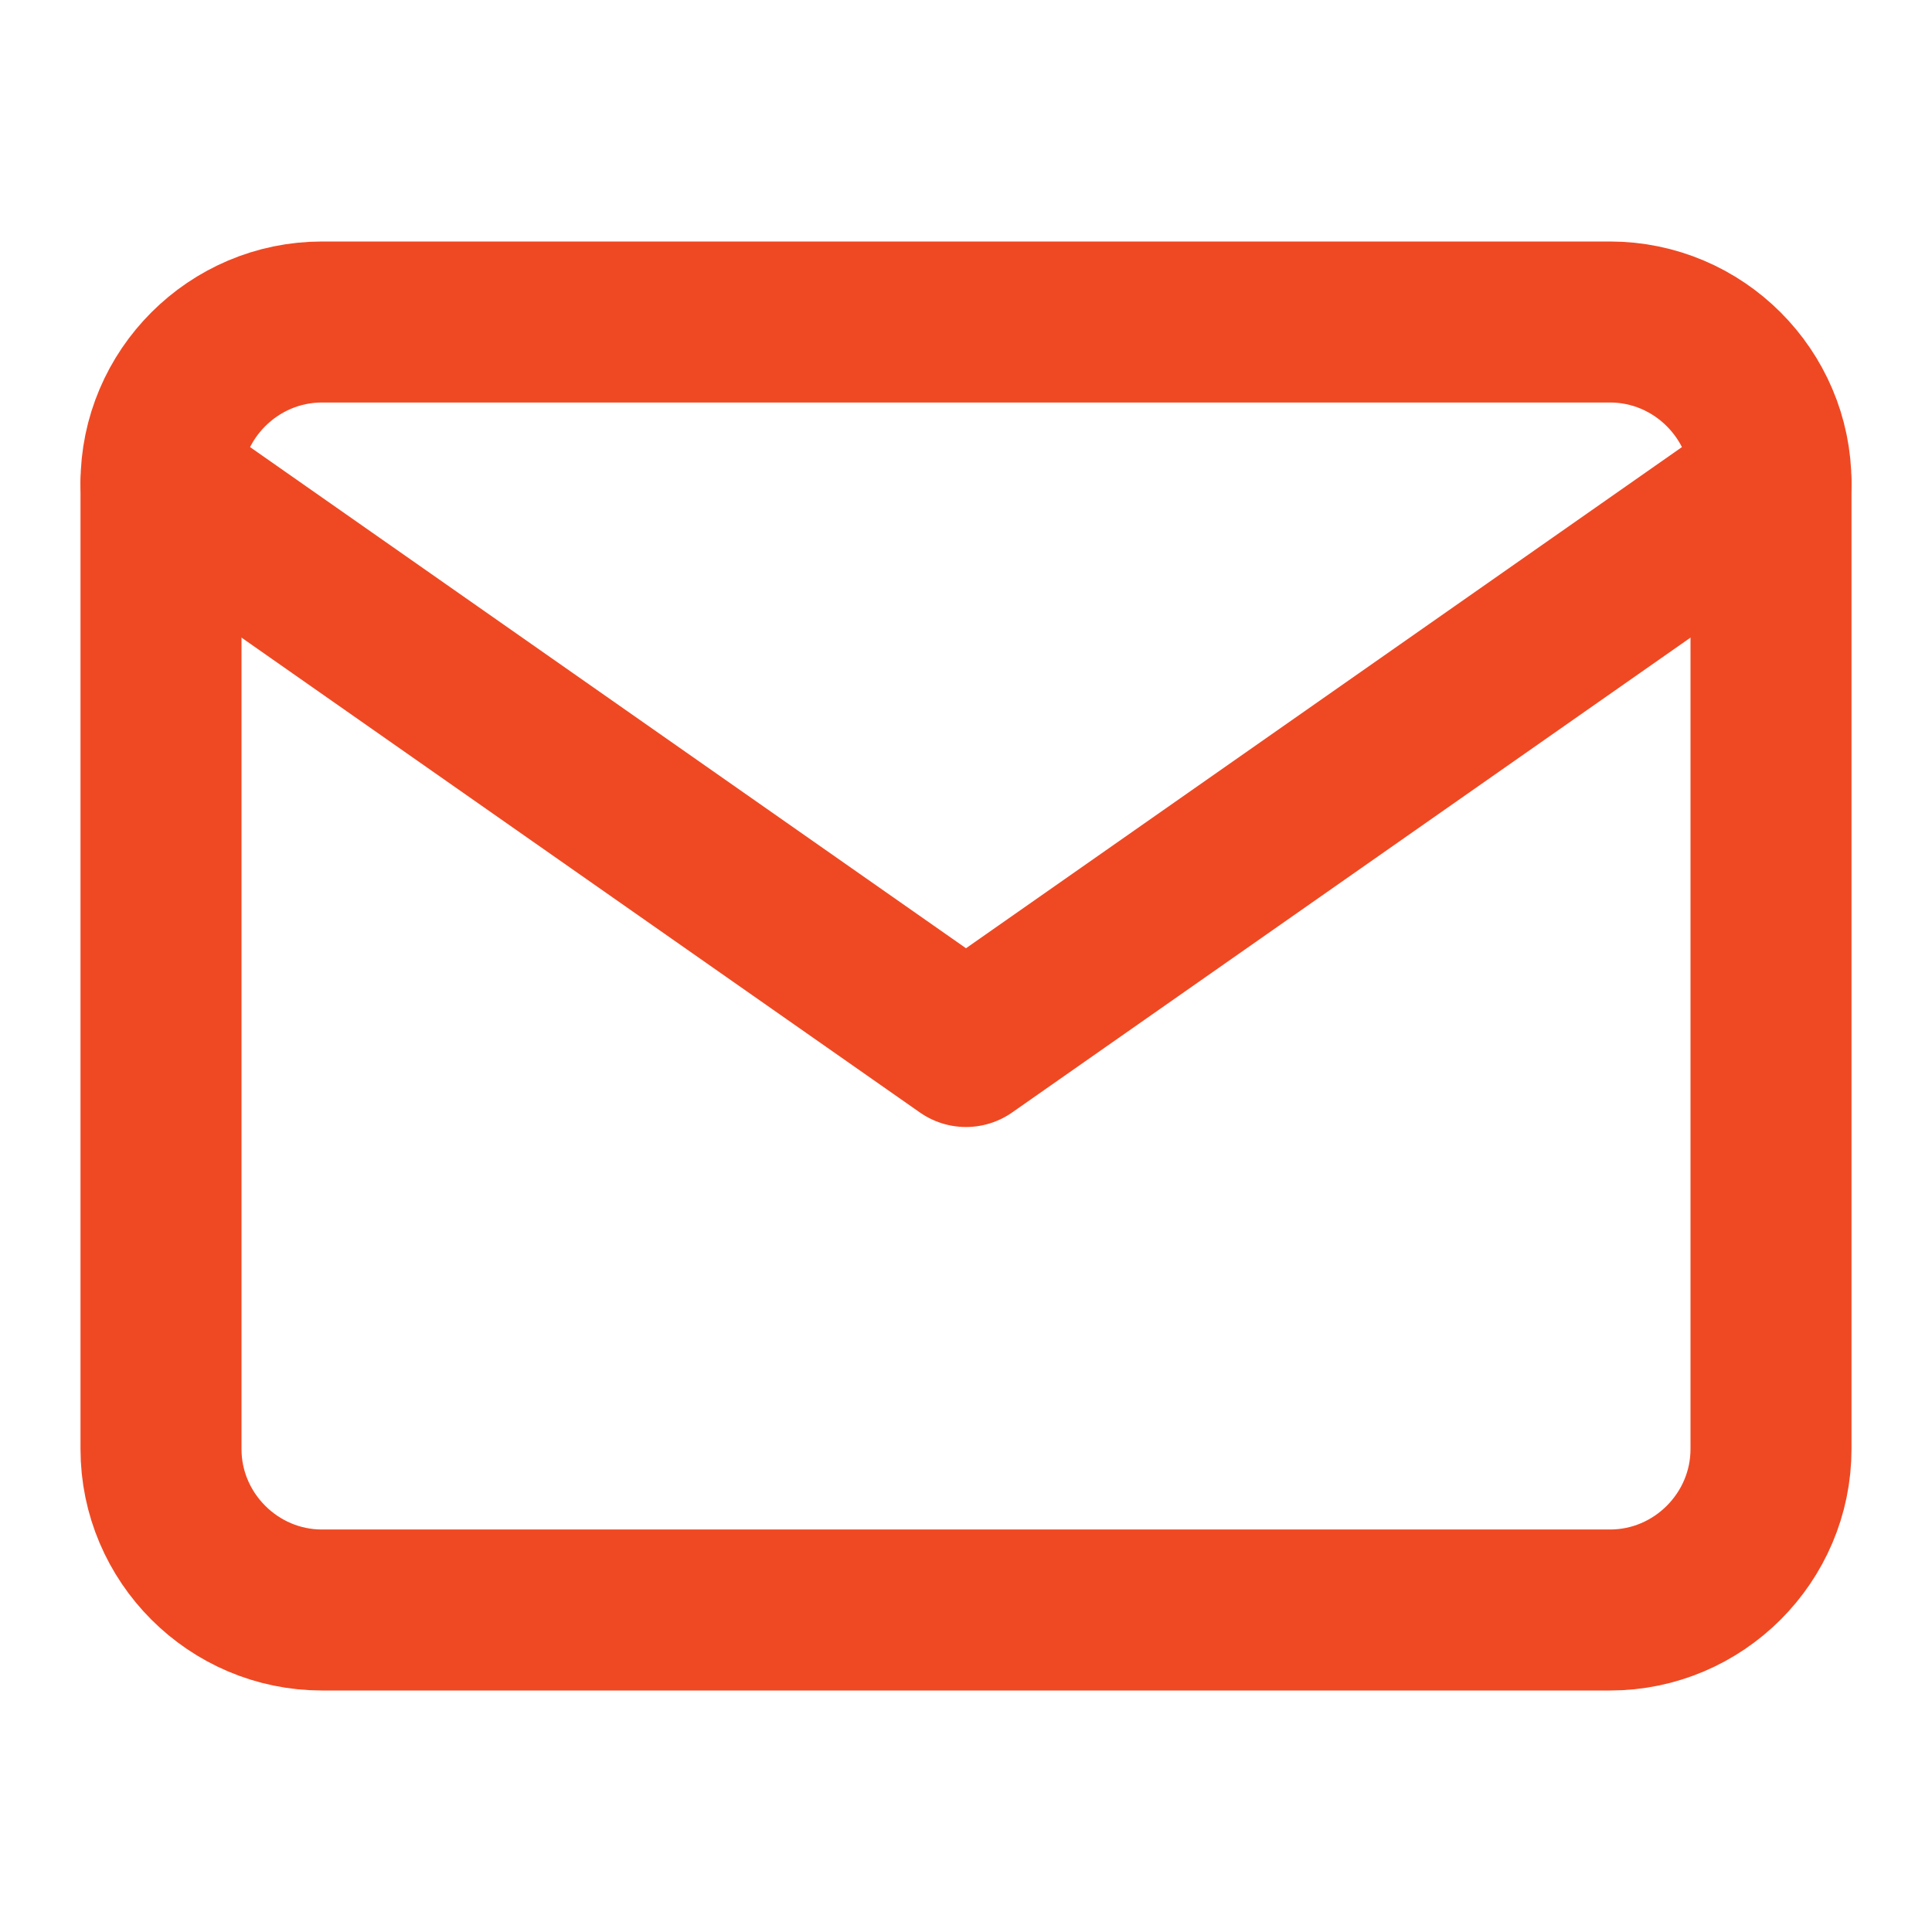
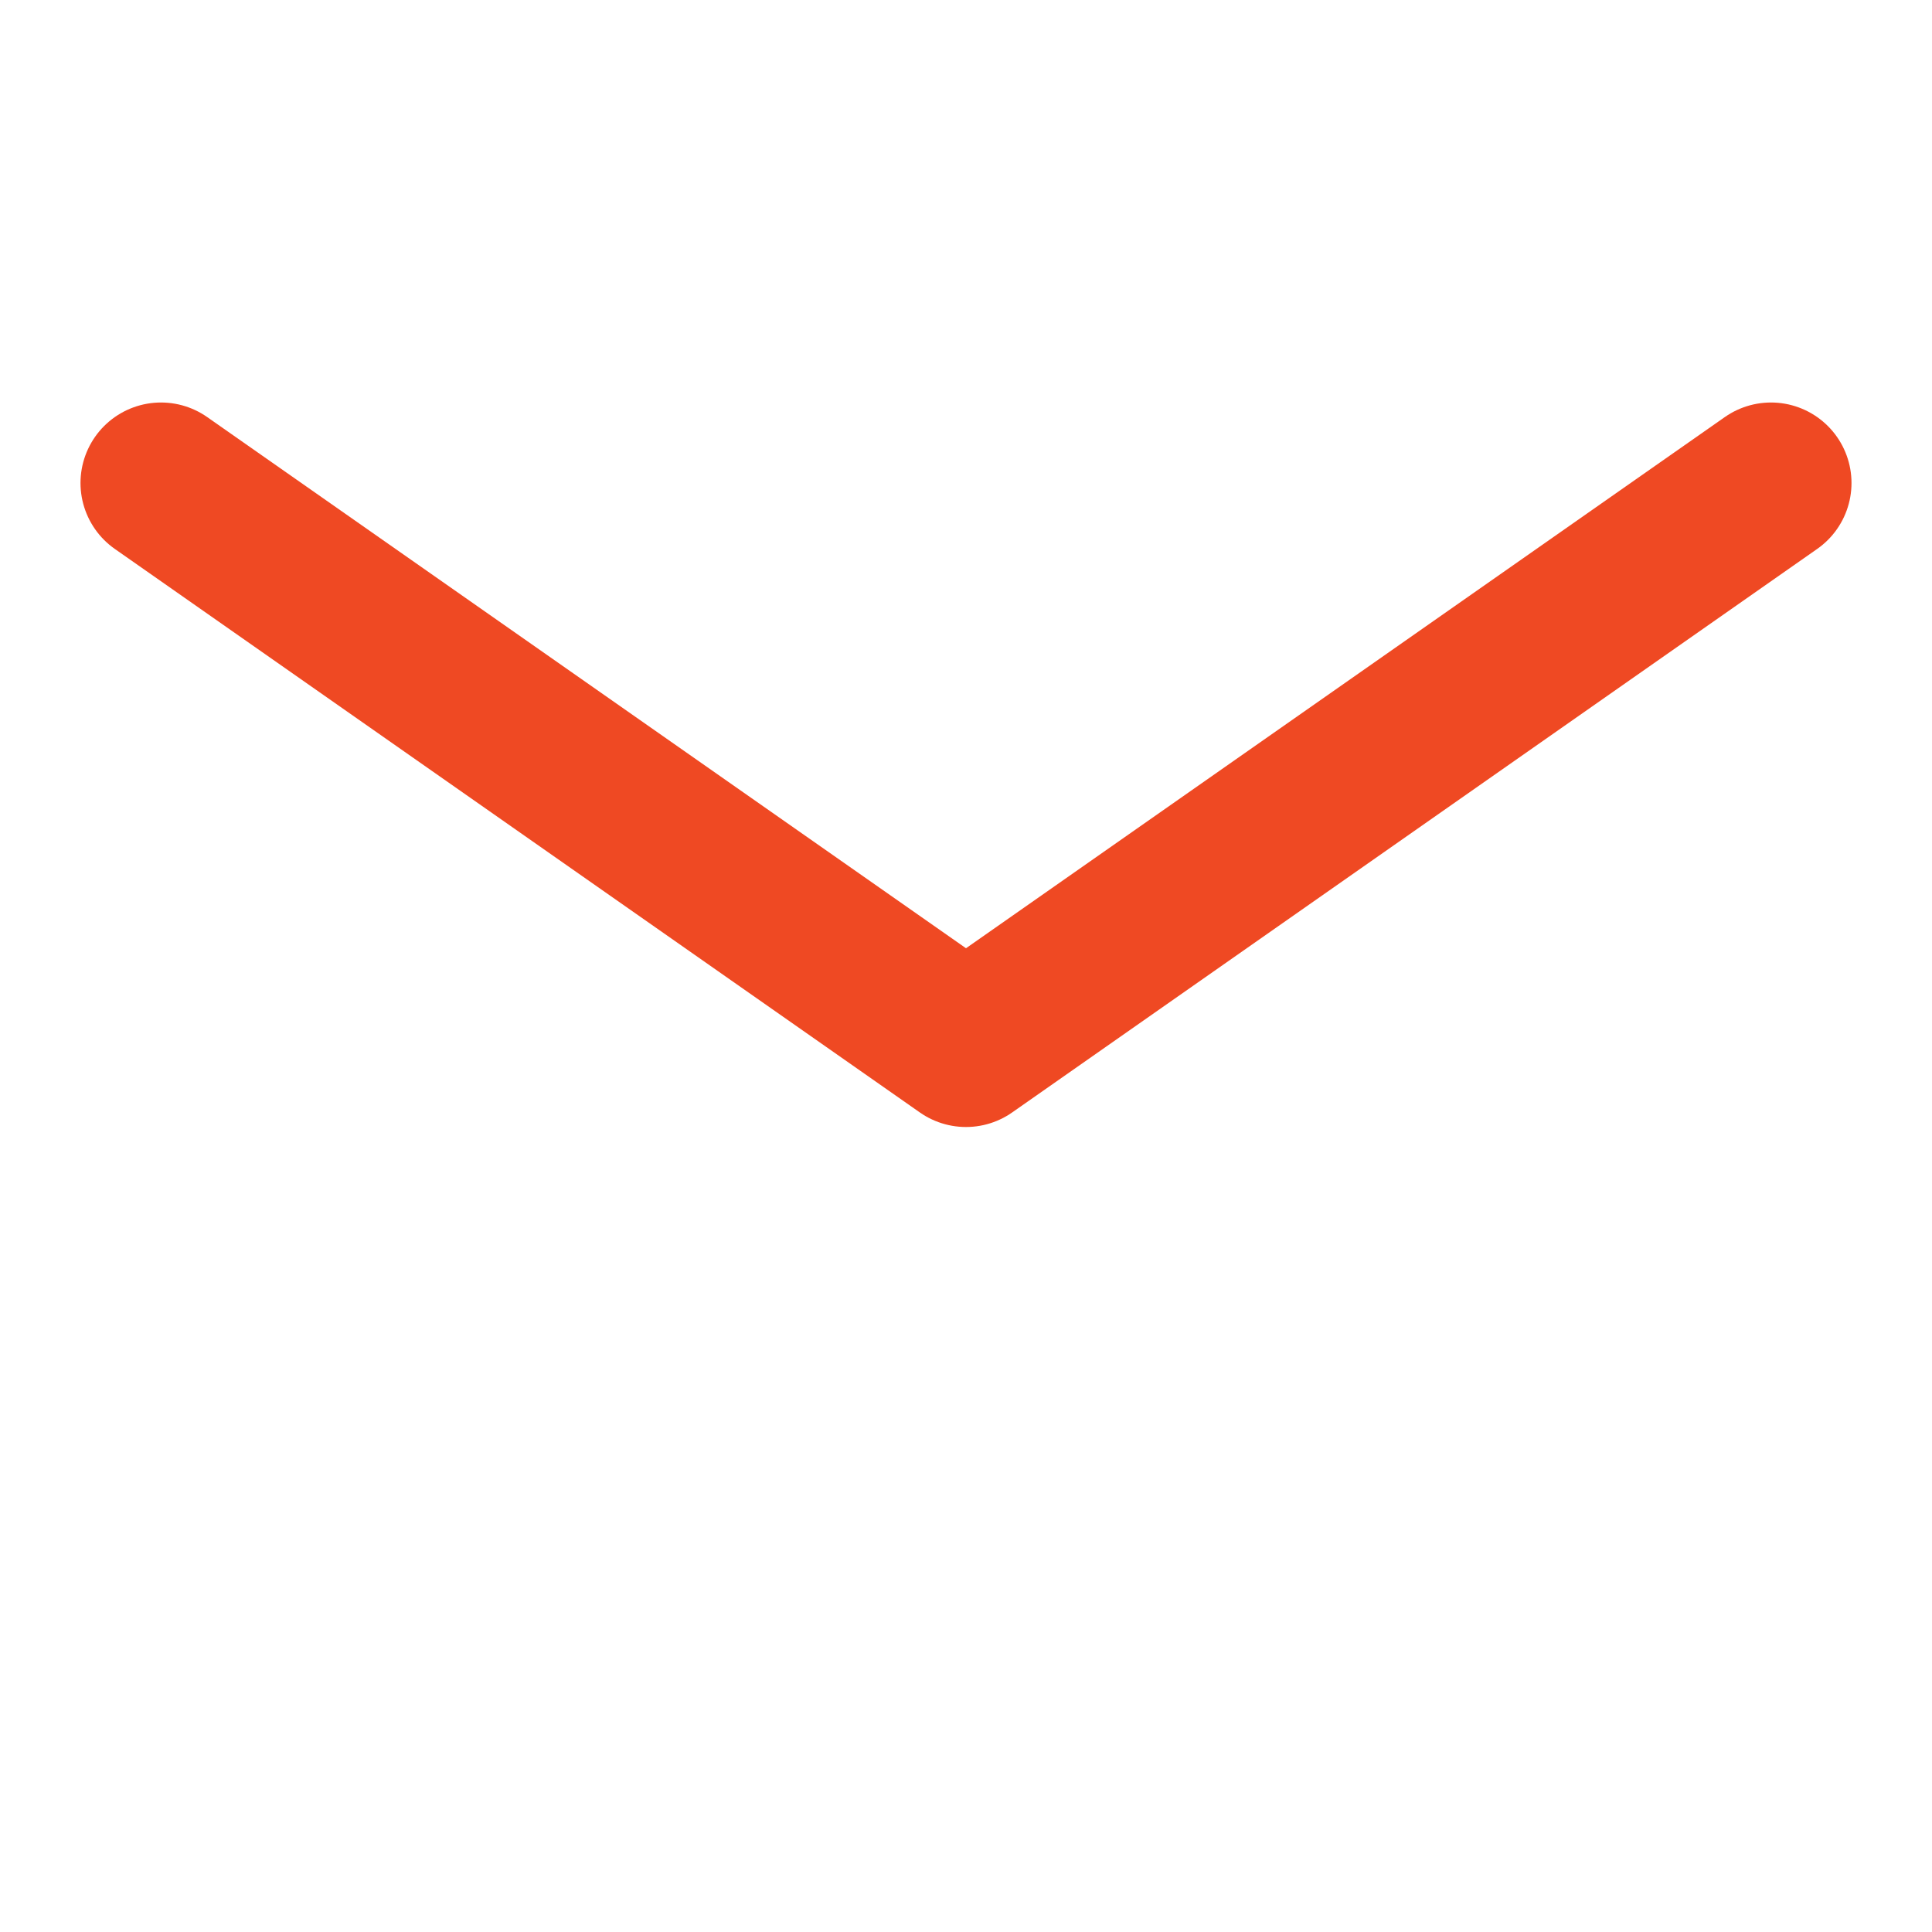
<svg xmlns="http://www.w3.org/2000/svg" width="24" height="24" viewBox="0 0 24 24" fill="none">
-   <path d="M4 4H20C21.1 4 22 4.9 22 6V18C22 19.1 21.1 20 20 20H4C2.9 20 2 19.1 2 18V6C2 4.9 2.9 4 4 4Z" stroke="#EF4923" stroke-width="2" stroke-linecap="round" stroke-linejoin="round" />
  <path d="M22 6L12 13L2 6" stroke="#EF4923" stroke-width="2" stroke-linecap="round" stroke-linejoin="round" />
</svg>